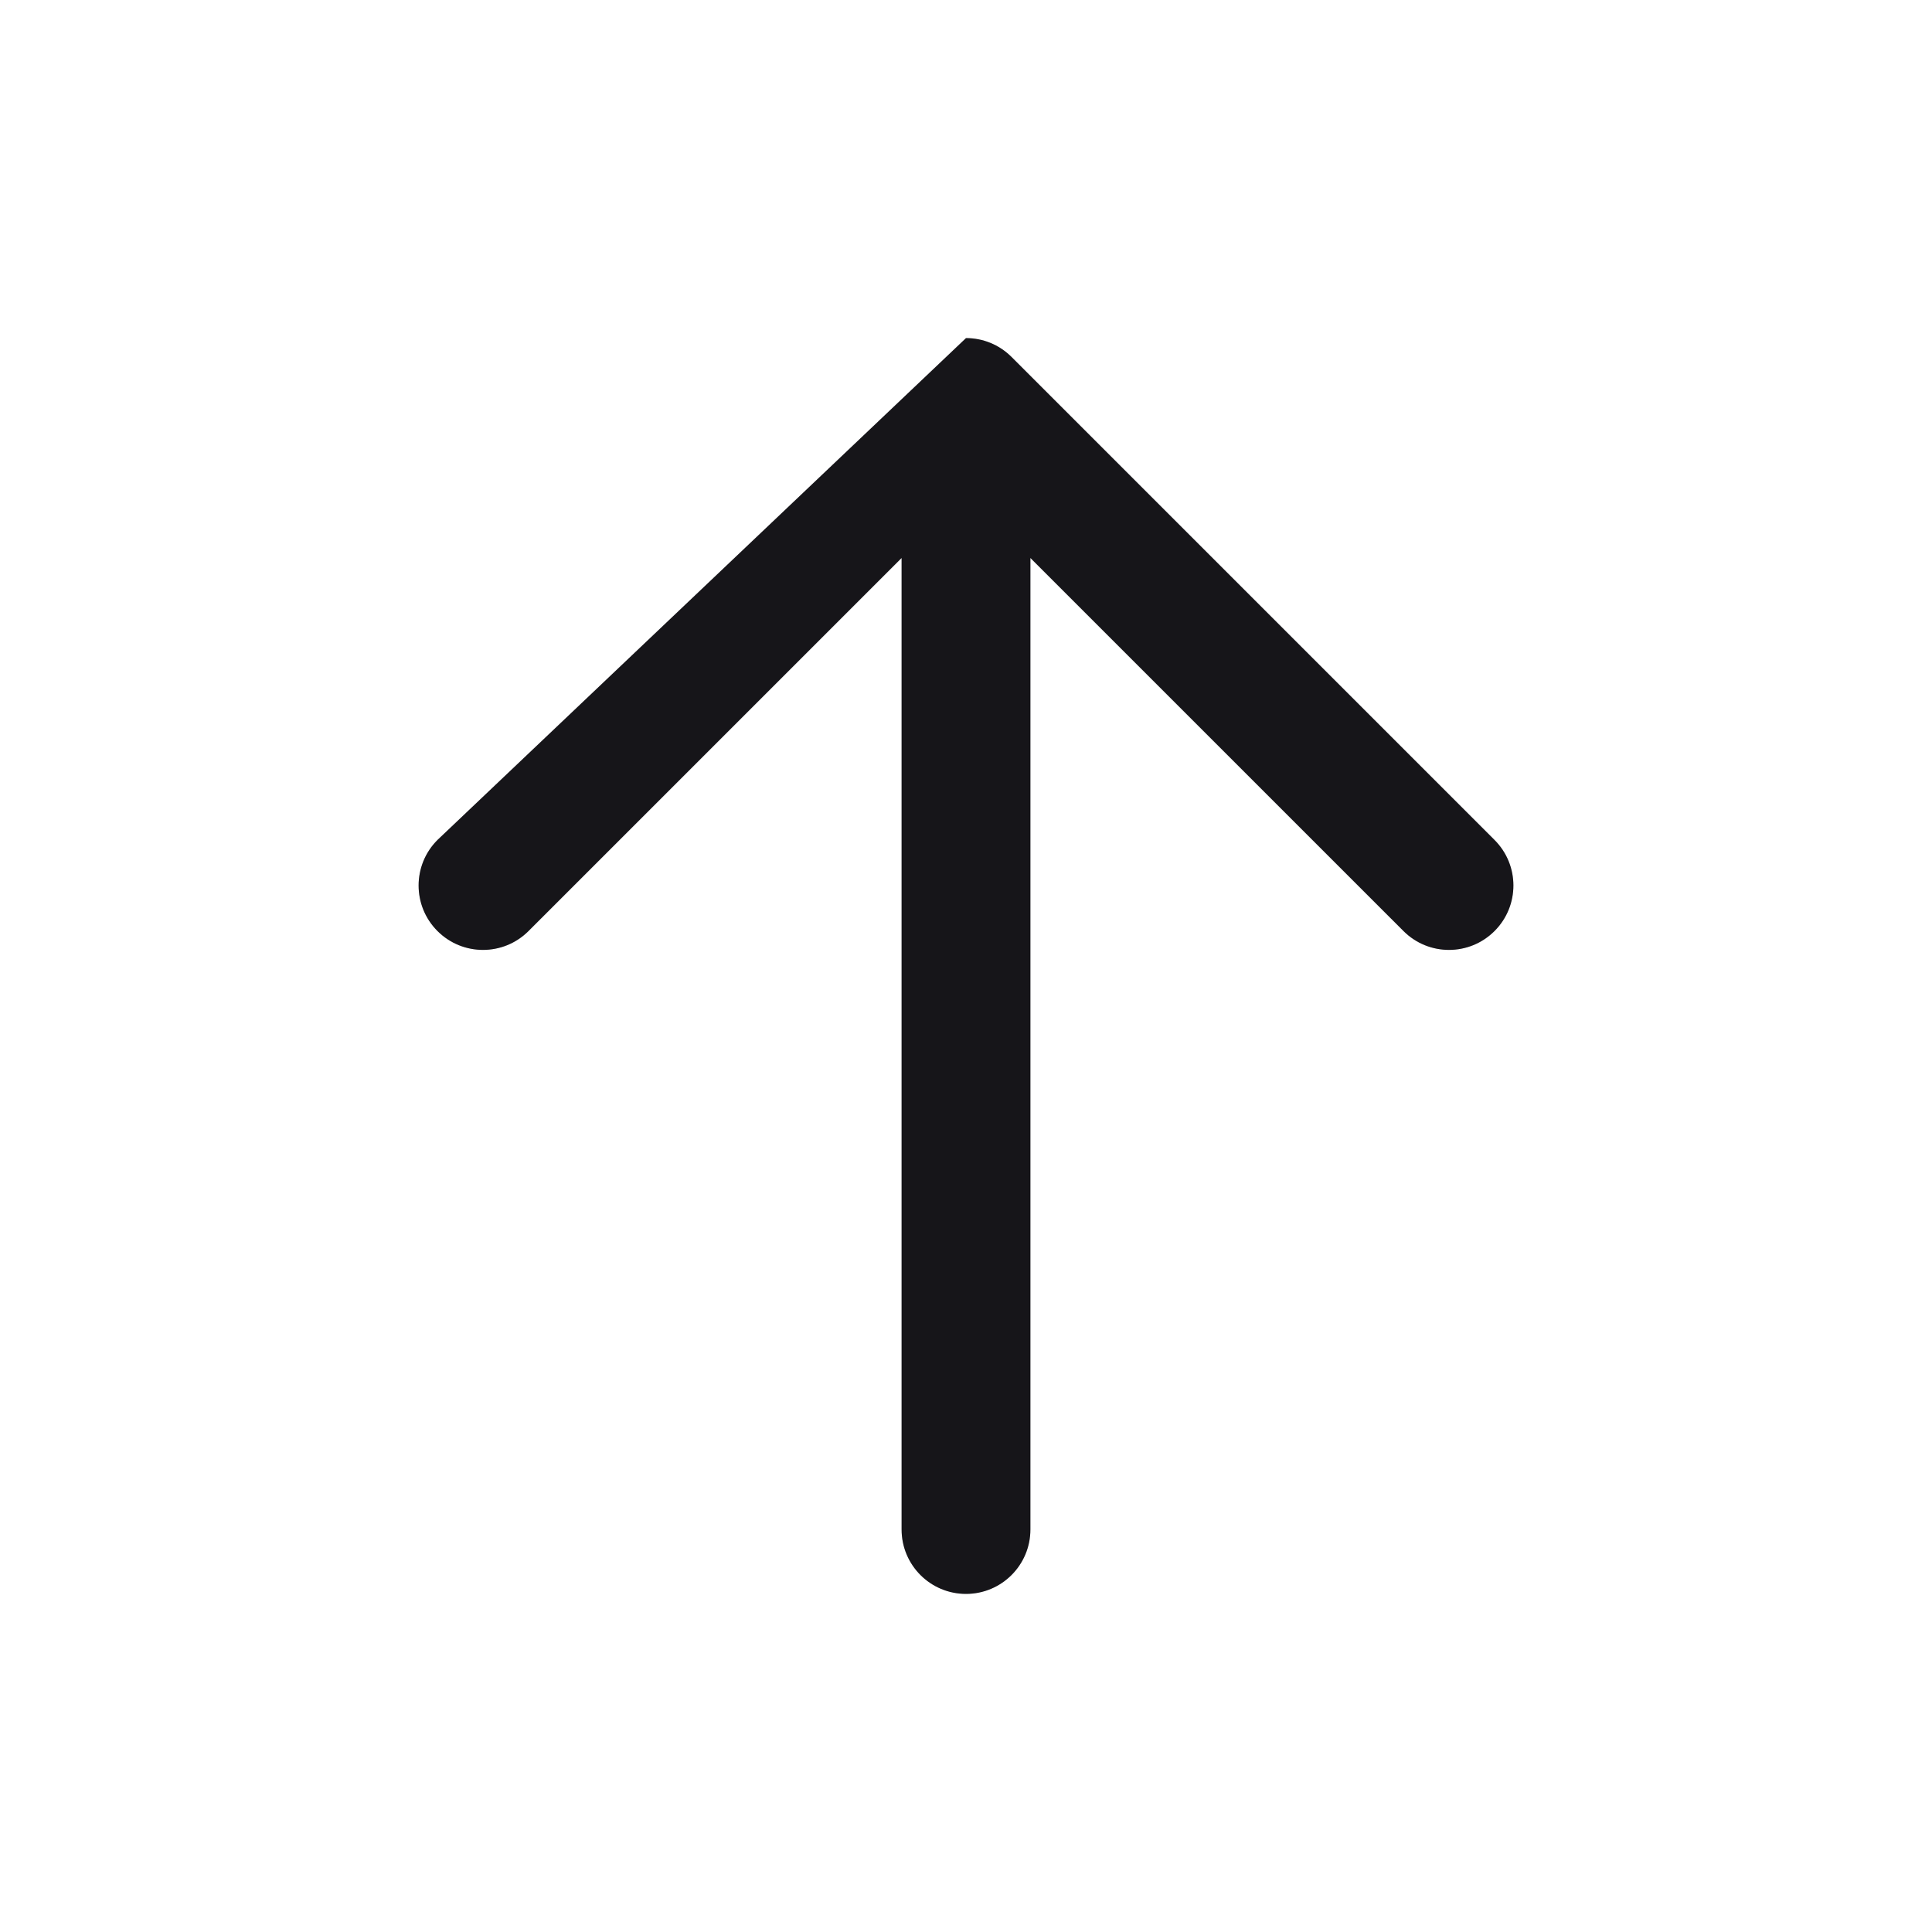
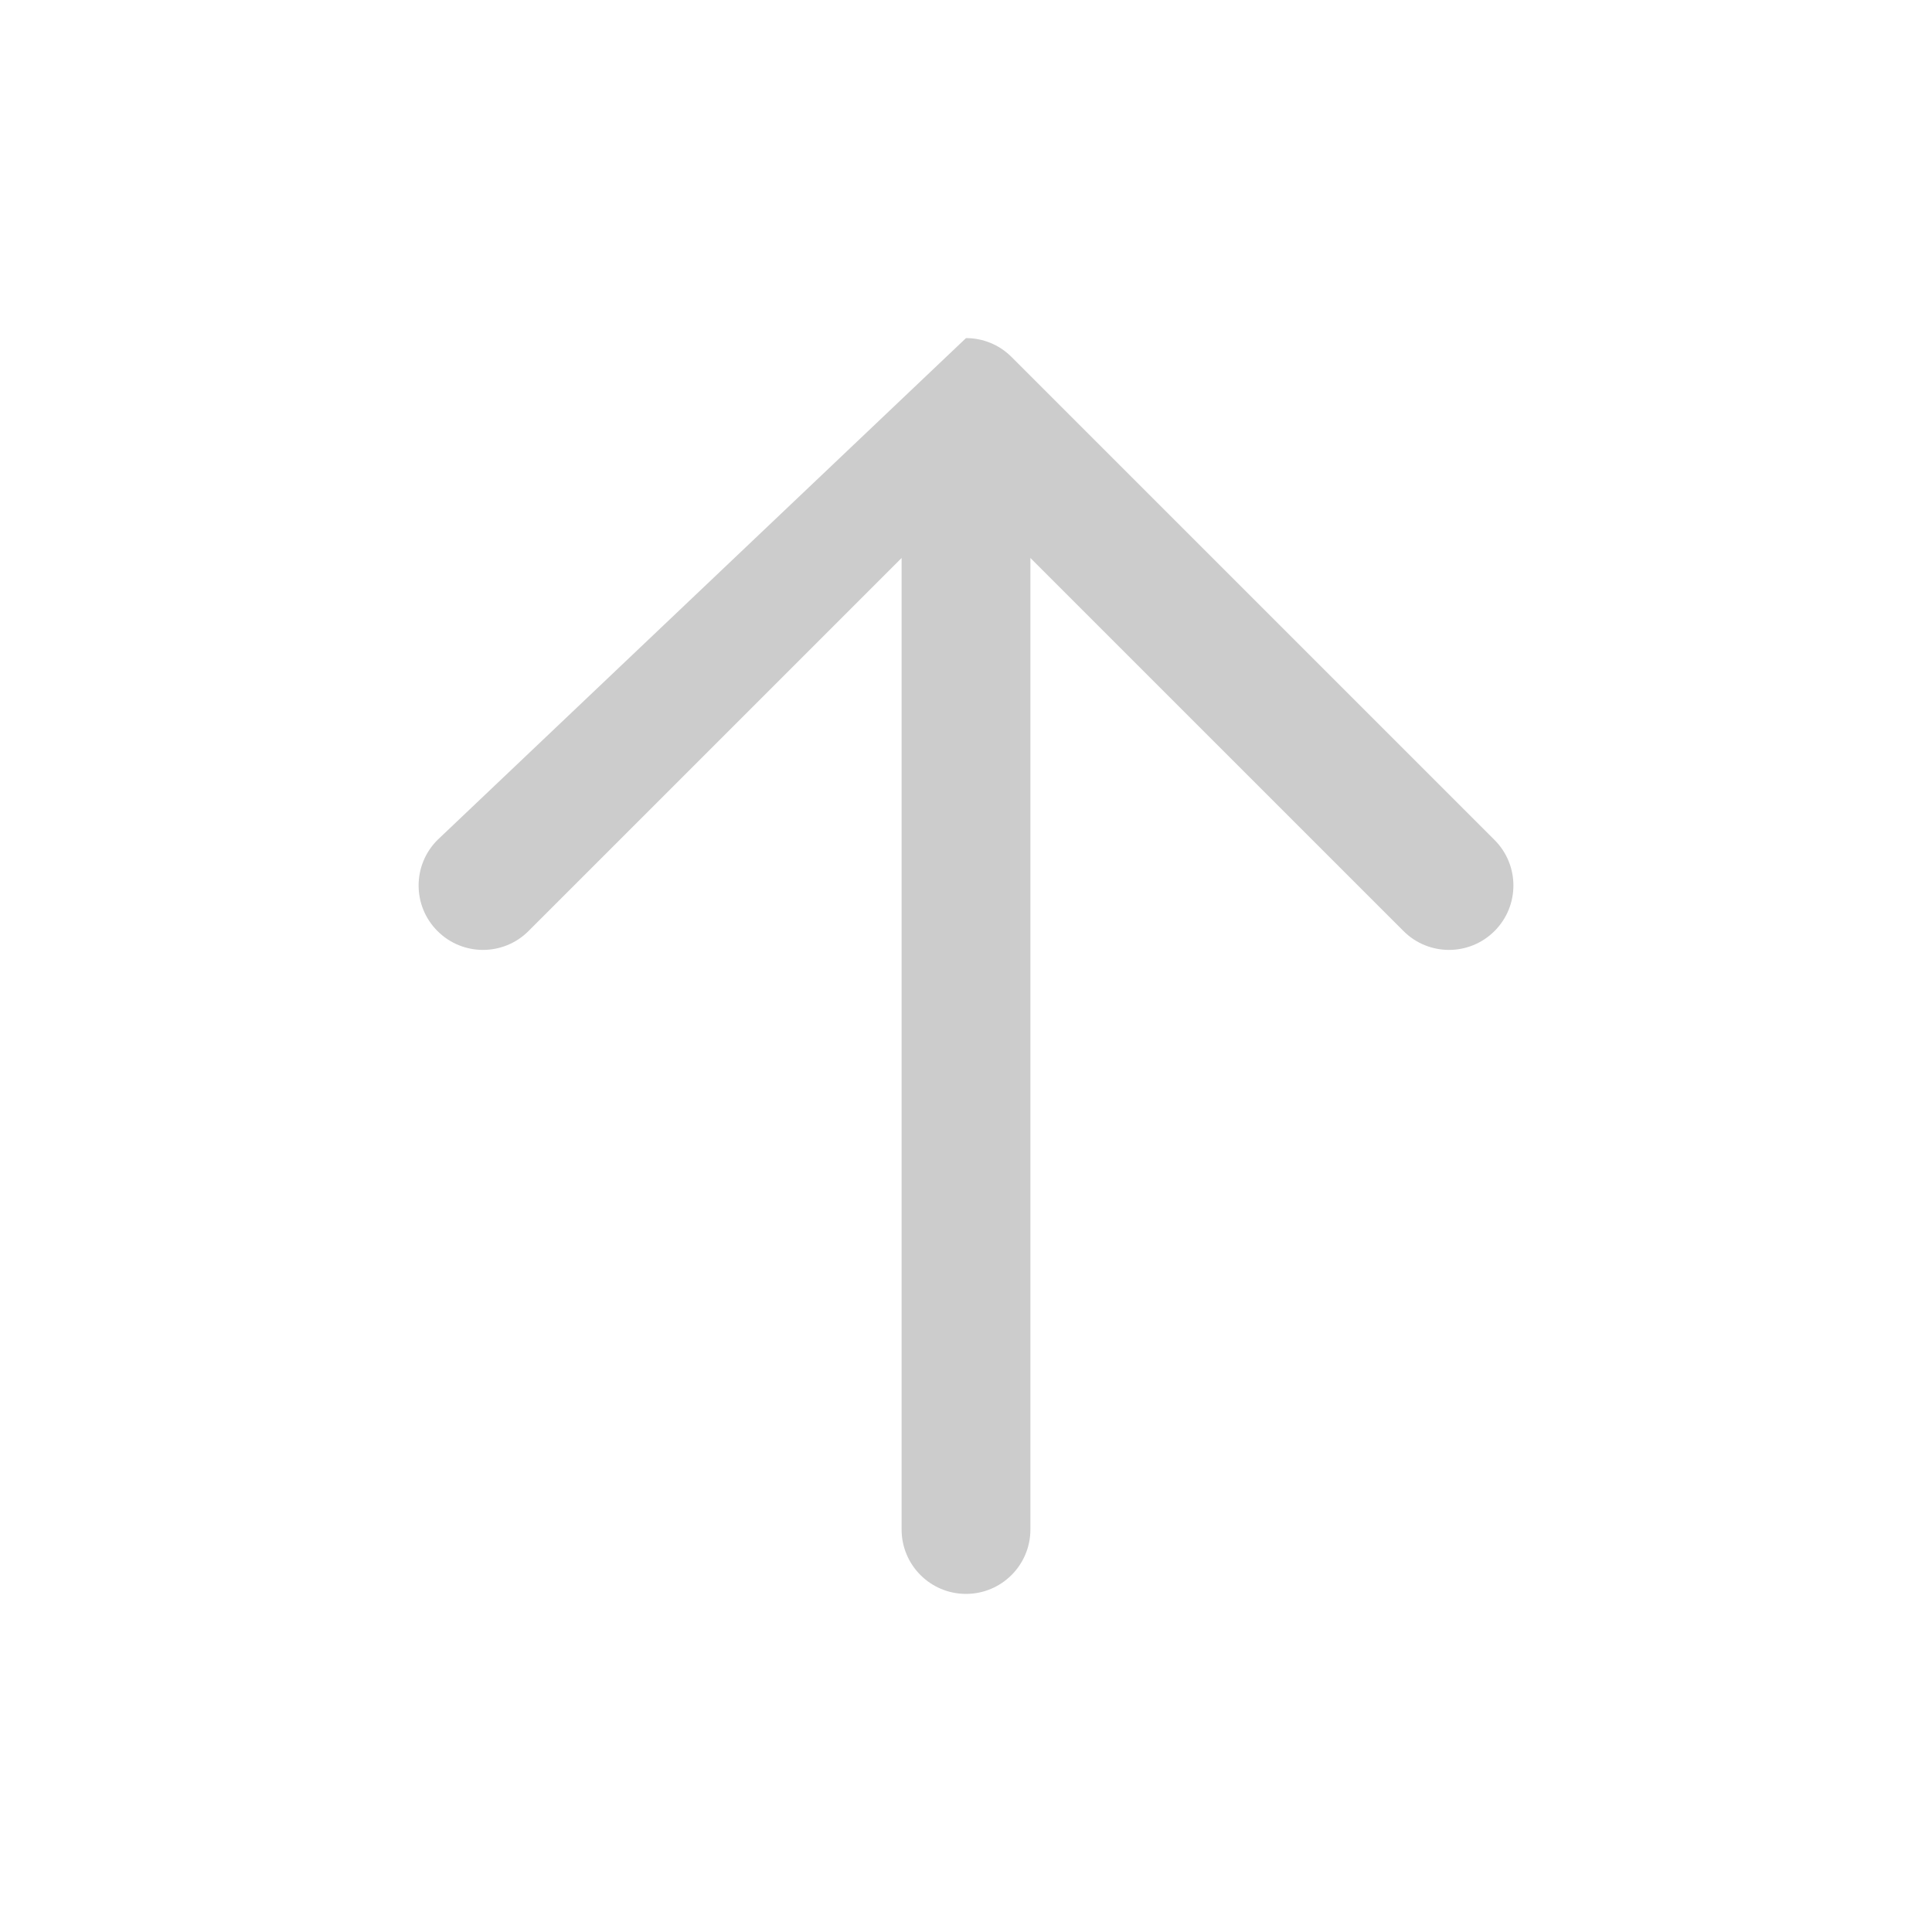
<svg xmlns="http://www.w3.org/2000/svg" width="120" height="120" viewBox="0 0 120 120" fill="none">
-   <path fill-rule="evenodd" clip-rule="evenodd" d="M27.172 52.172C25.61 53.734 25.61 56.266 27.172 57.828C28.734 59.391 31.266 59.391 32.828 57.828L56 34.657L56 95C56 97.209 57.791 99 60 99C62.209 99 64 97.209 64 95L64 34.657L87.172 57.828C88.734 59.391 91.266 59.391 92.828 57.828C94.391 56.266 94.391 53.734 92.828 52.172L62.828 22.172C62.808 22.151 62.788 22.132 62.767 22.112C62.049 21.423 61.074 21 60 21" fill="#1C1A1F" />
  <path fill-rule="evenodd" clip-rule="evenodd" d="M27.172 52.172C25.61 53.734 25.61 56.266 27.172 57.828C28.734 59.391 31.266 59.391 32.828 57.828L56 34.657L56 95C56 97.209 57.791 99 60 99C62.209 99 64 97.209 64 95L64 34.657L87.172 57.828C88.734 59.391 91.266 59.391 92.828 57.828C94.391 56.266 94.391 53.734 92.828 52.172L62.828 22.172C62.808 22.151 62.788 22.132 62.767 22.112C62.049 21.423 61.074 21 60 21" fill="black" fill-opacity="0.2" />
</svg>